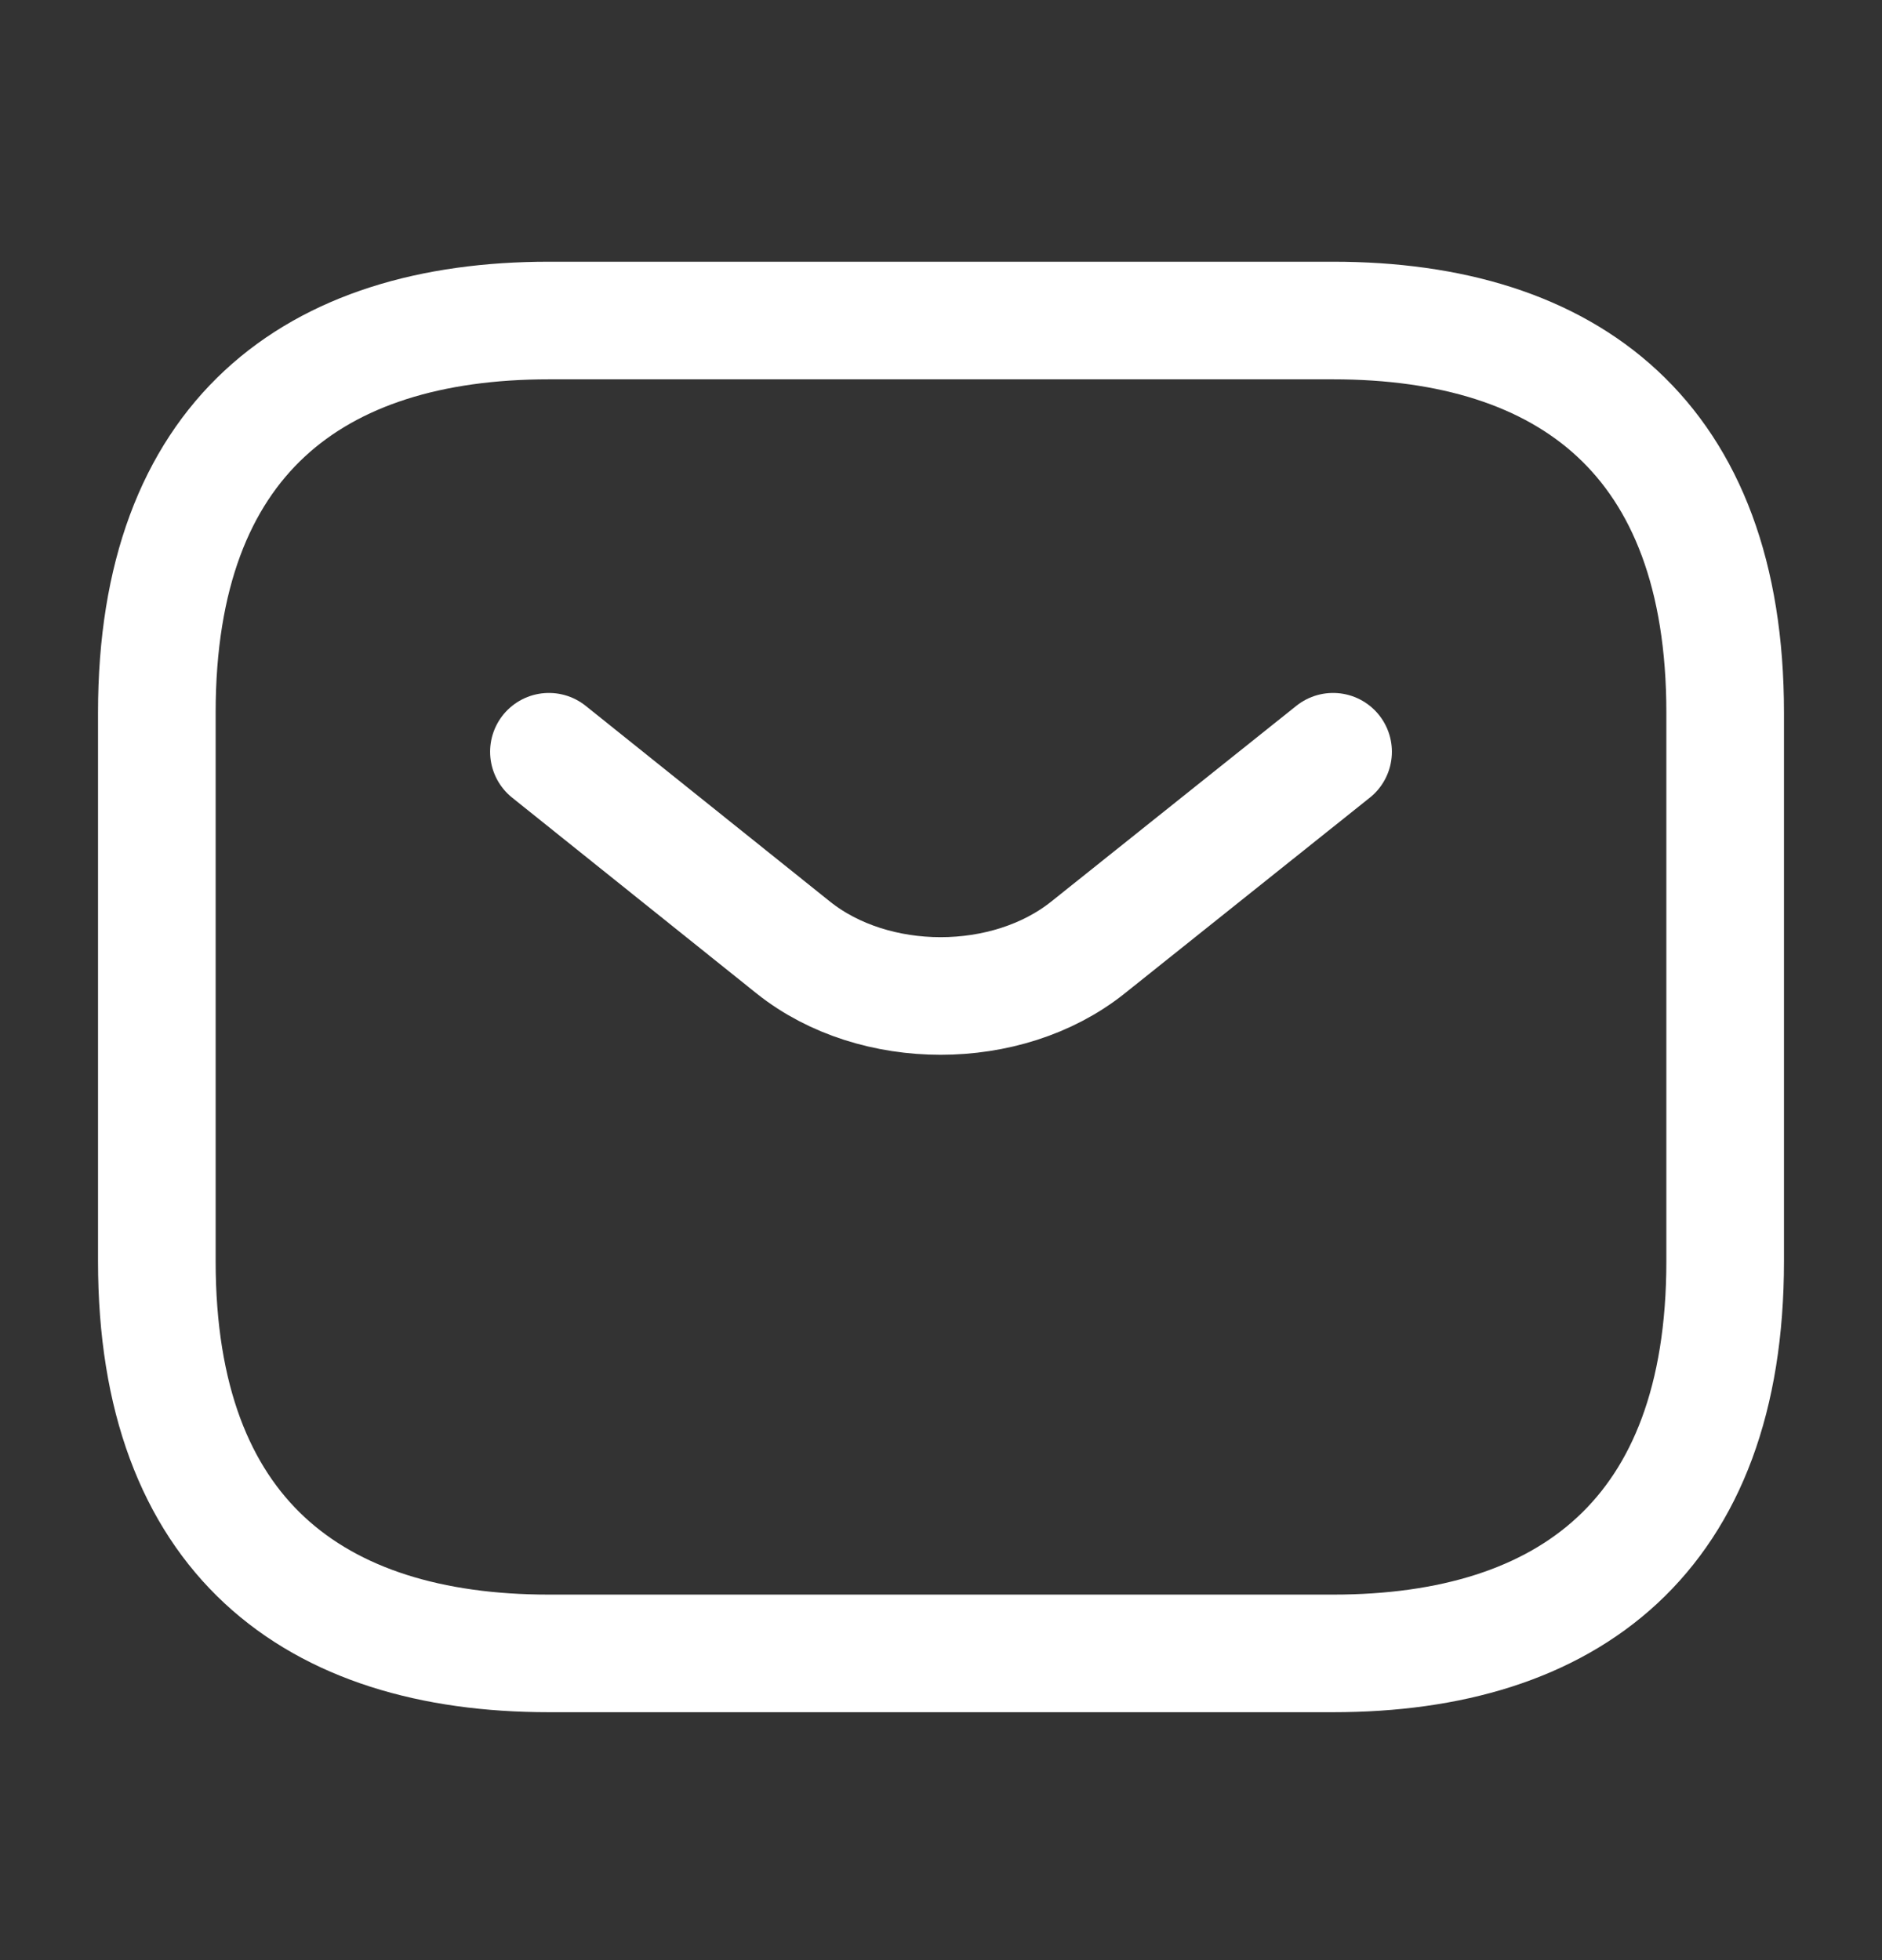
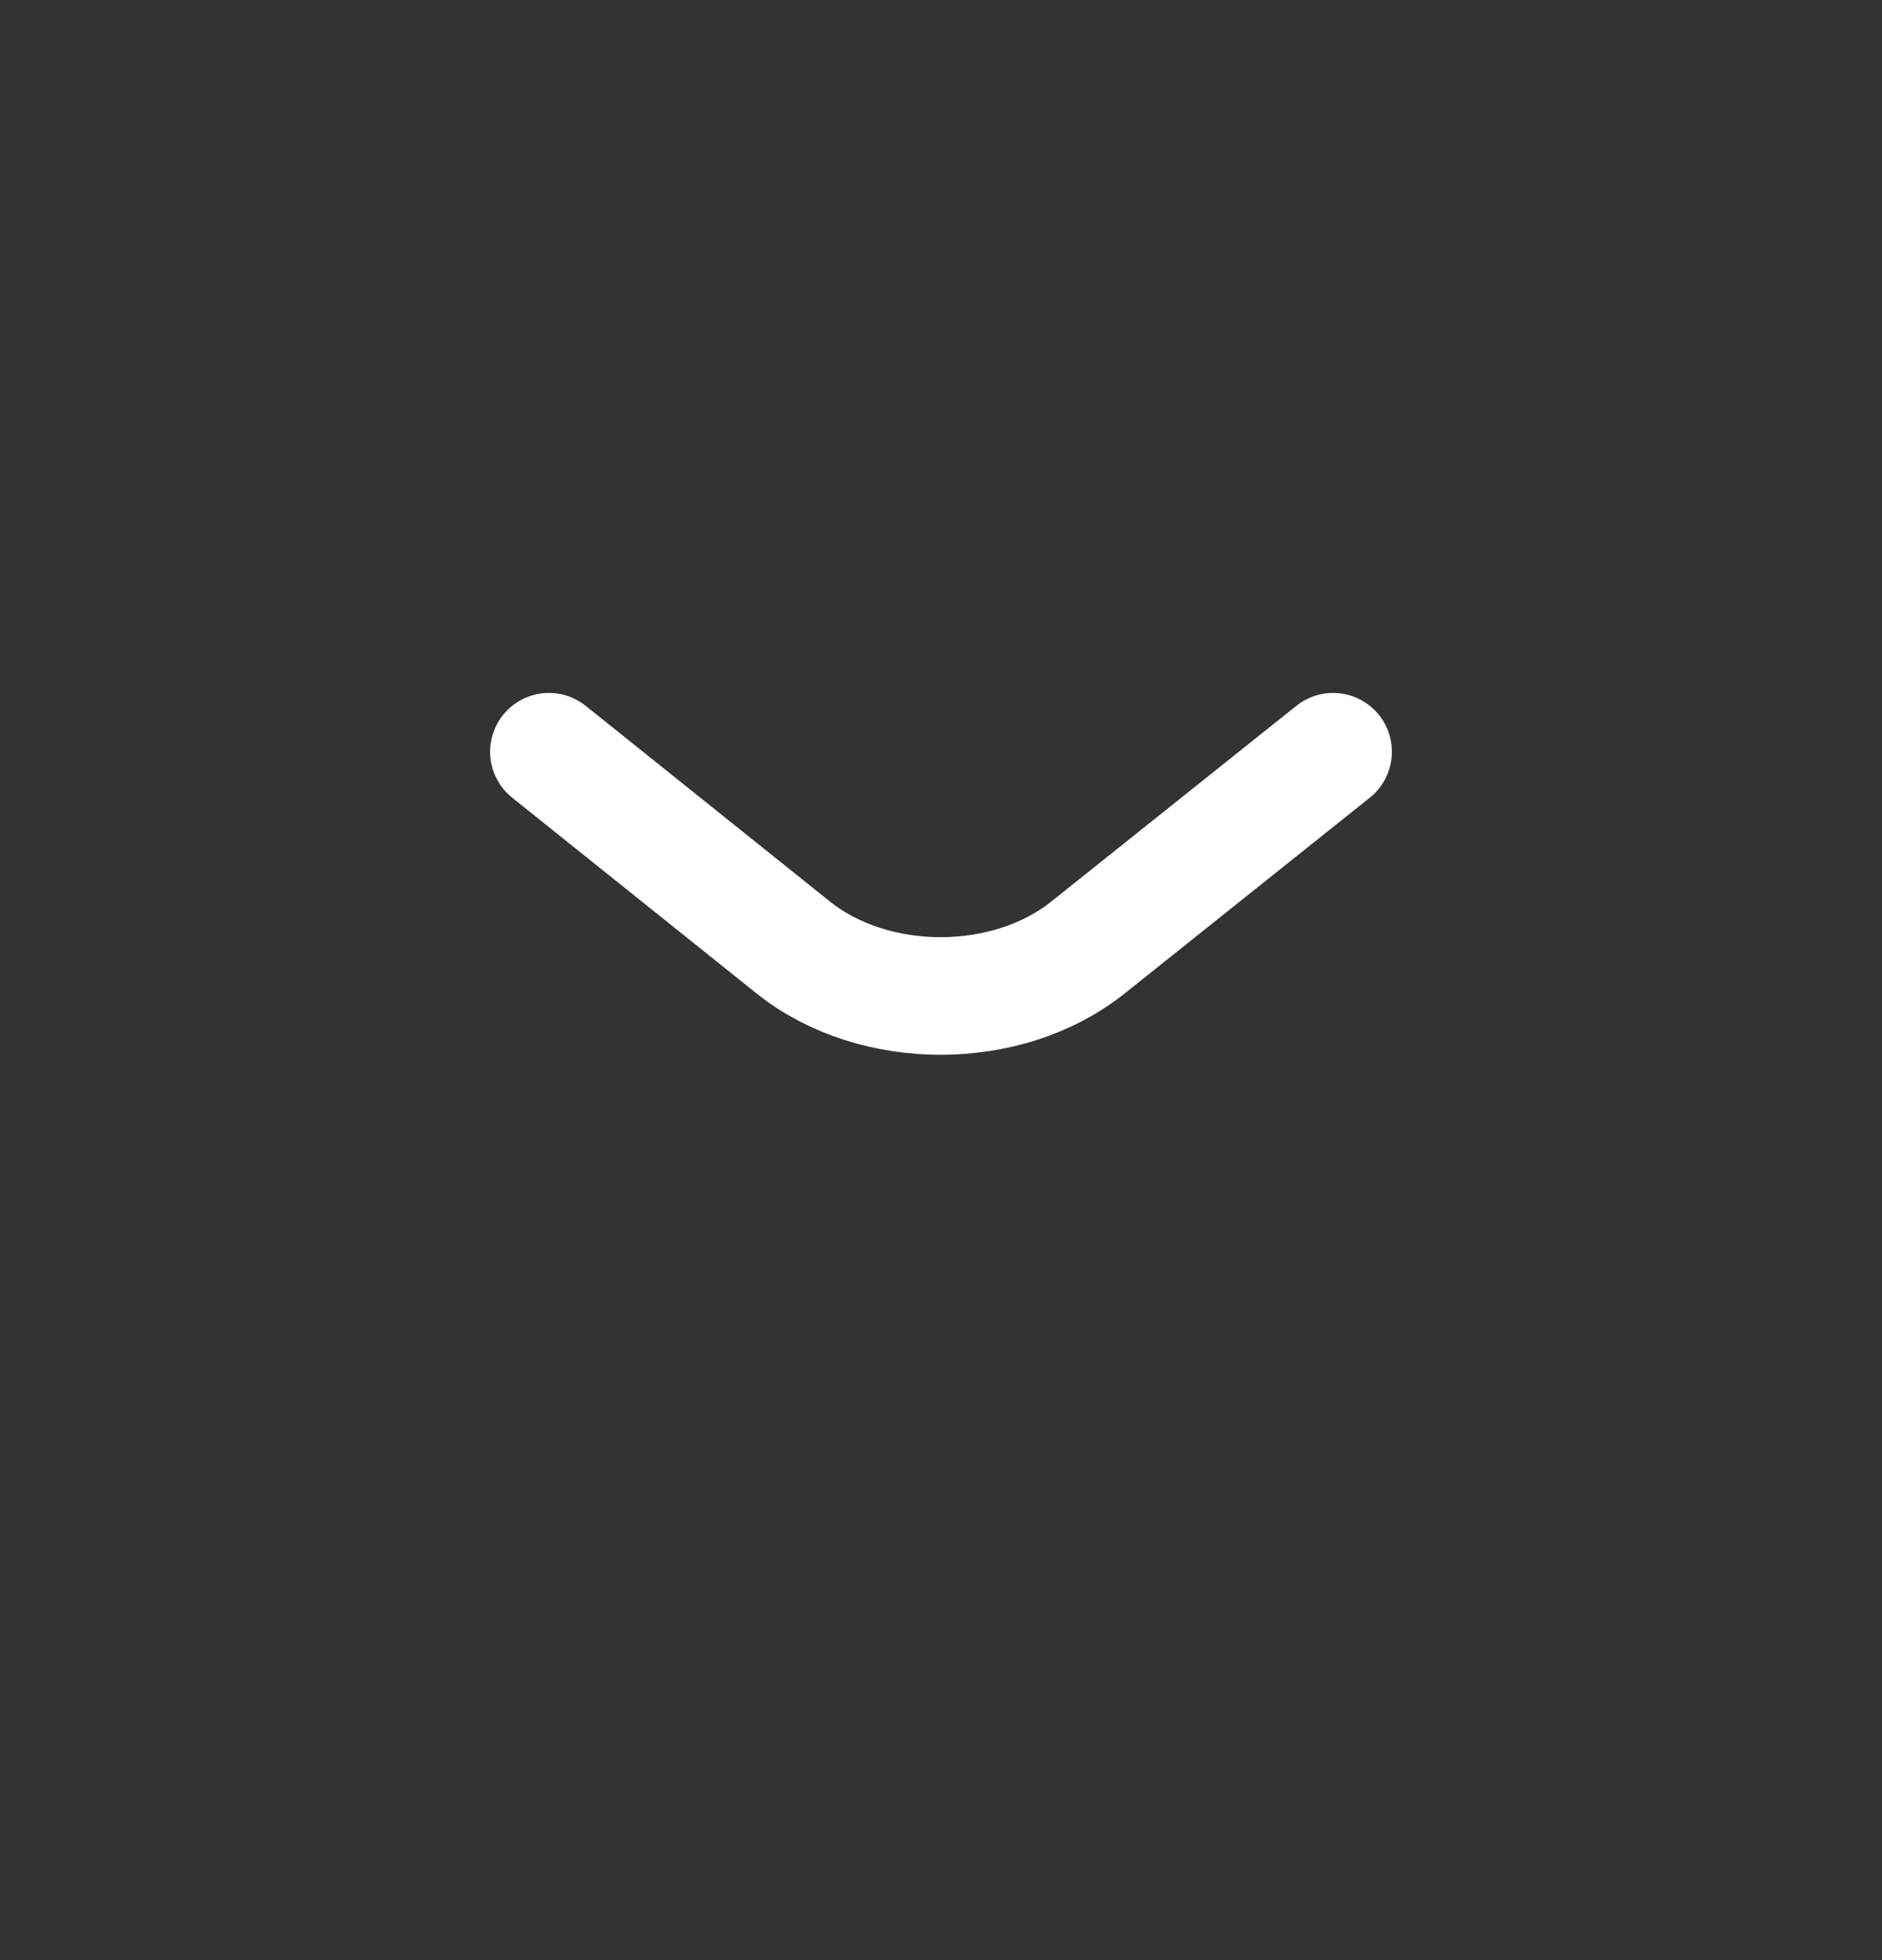
<svg xmlns="http://www.w3.org/2000/svg" width="24" height="25" viewBox="0 0 24 25" fill="none">
  <rect x="0" y="0" width="24" height="25" fill="#333333" stroke="none" />
-   <path d="M17 21.088H7C4 21.088 2 19.588 2 16.088V9.088C2 5.588 4 4.088 7 4.088H17C20 4.088 22 5.588 22 9.088V16.088C22 19.588 20 21.088 17 21.088Z" stroke="white" stroke-width="1.5" stroke-miterlimit="10" stroke-linecap="round" stroke-linejoin="round" />
  <path d="M17 9.588L13.87 12.088C12.84 12.908 11.15 12.908 10.12 12.088L7 9.588" stroke="white" stroke-width="1.5" stroke-miterlimit="10" stroke-linecap="round" stroke-linejoin="round" />
</svg>